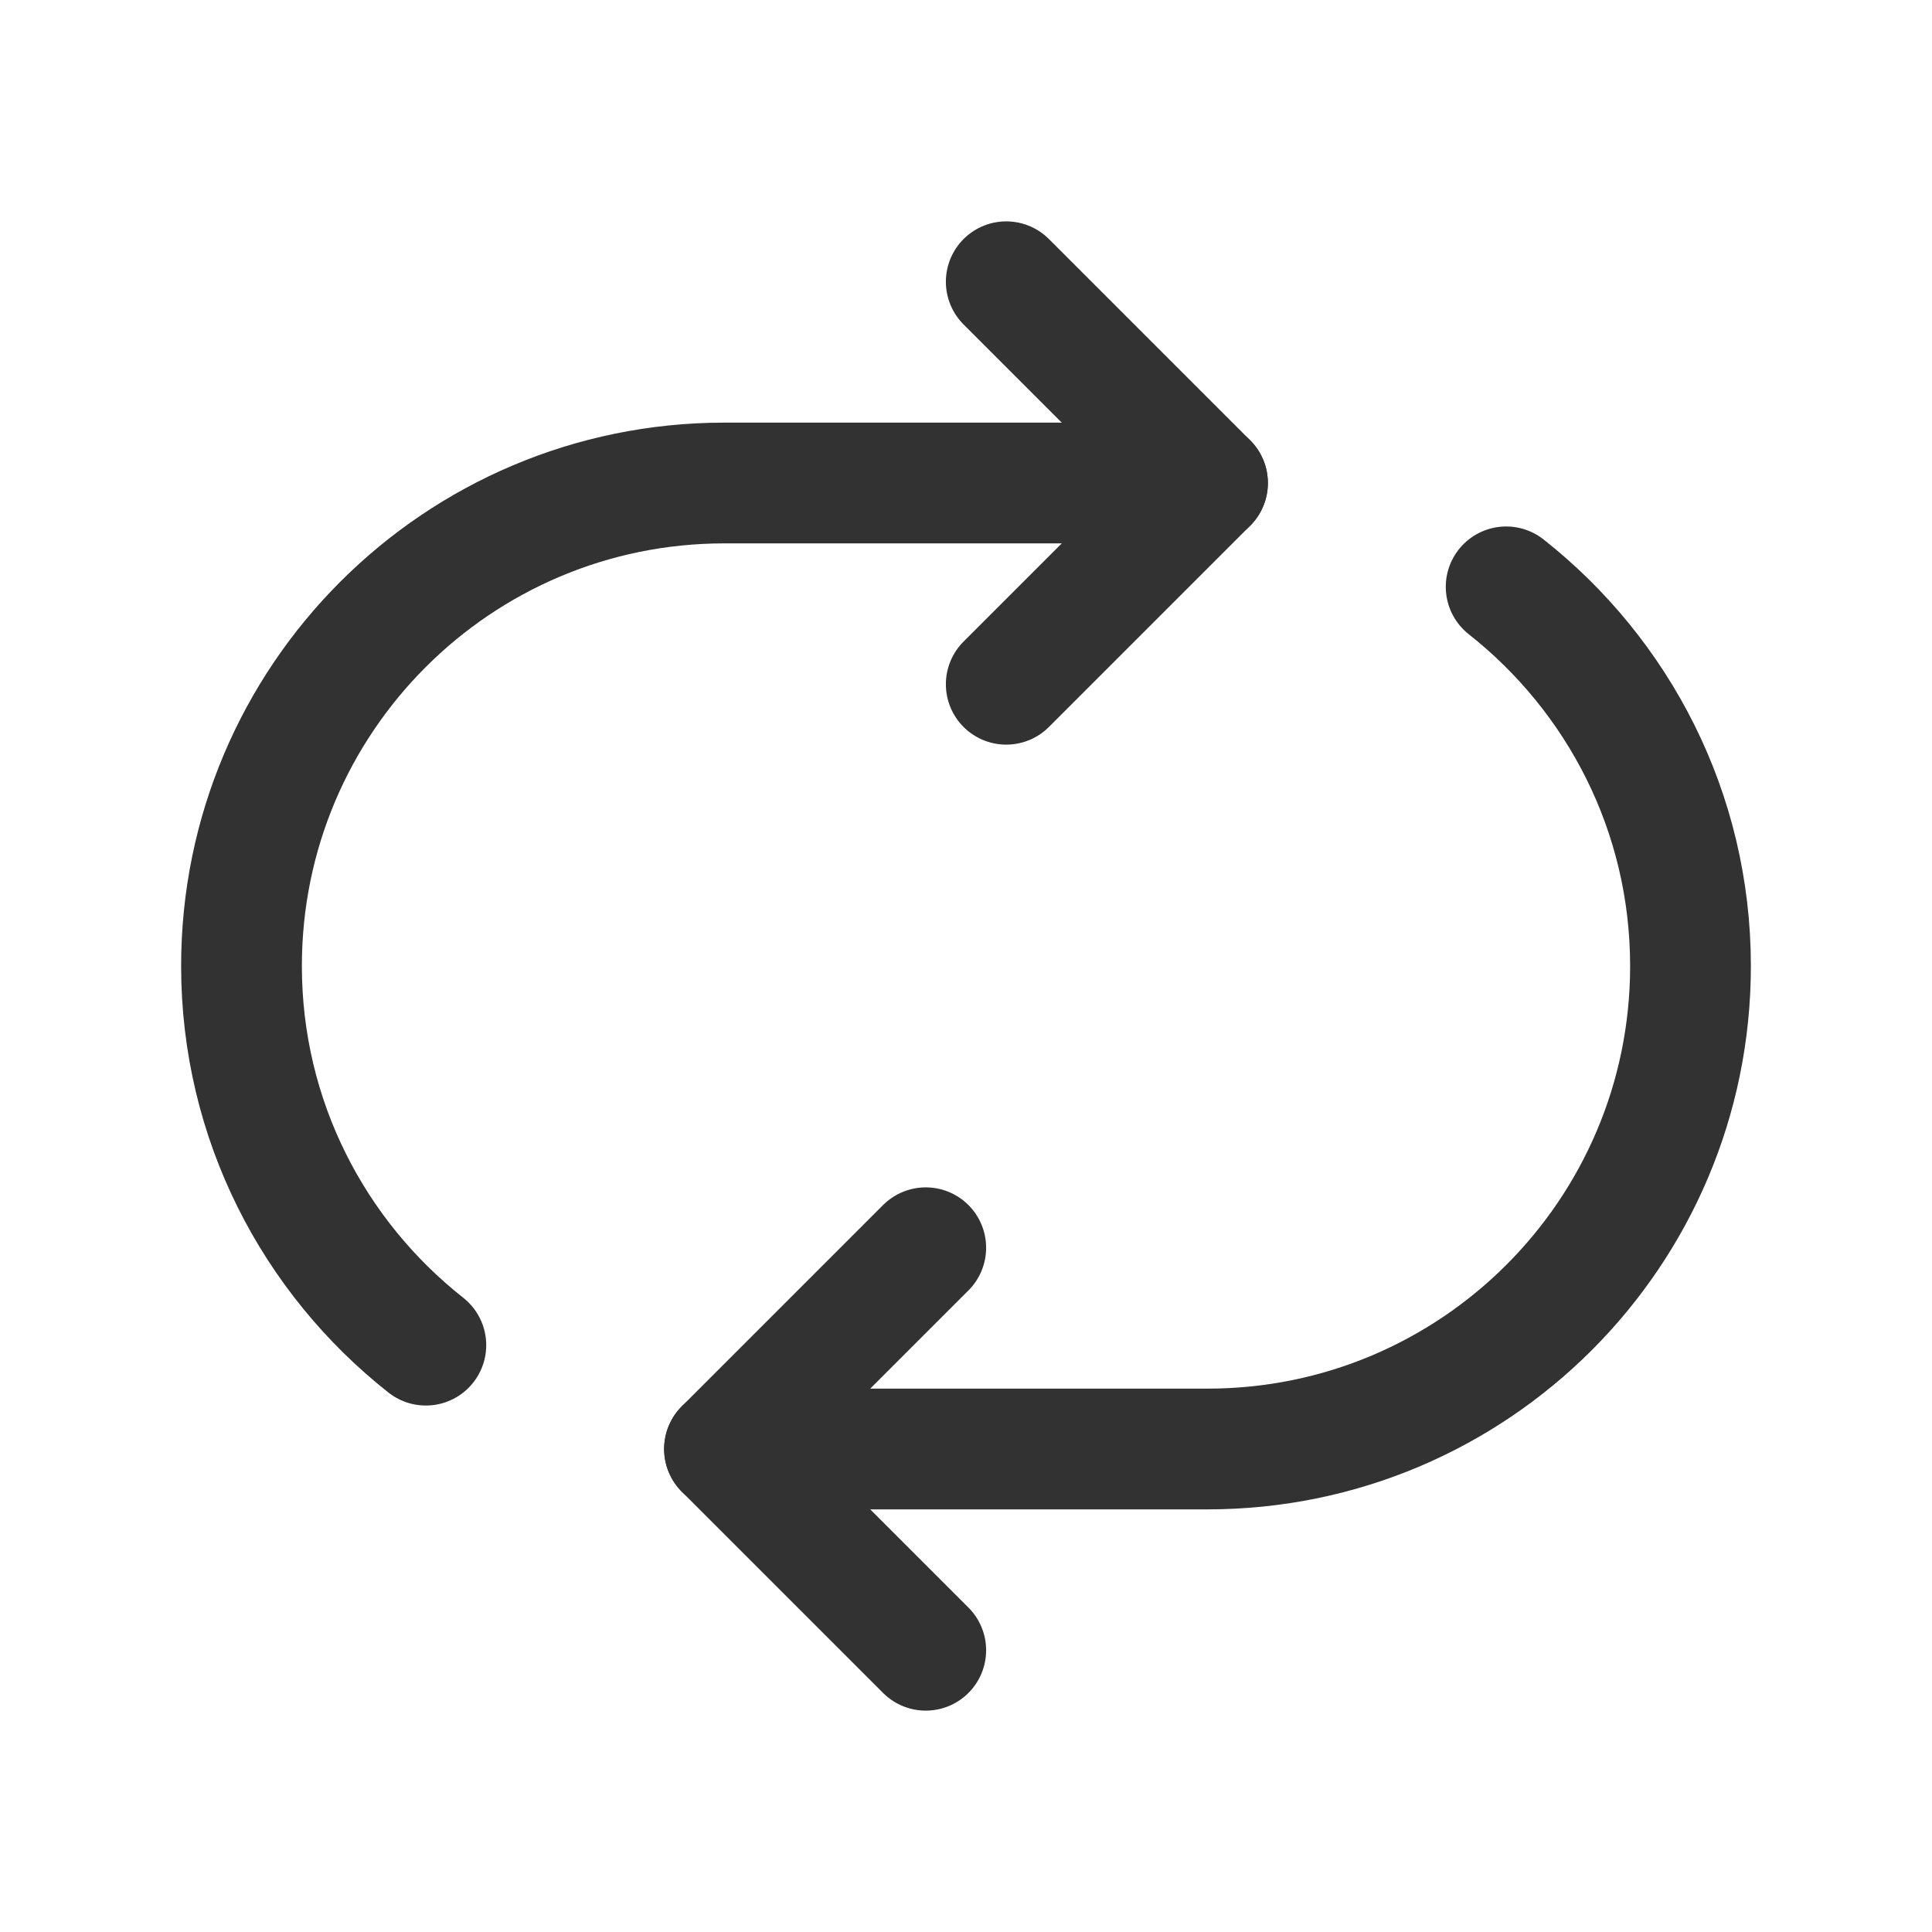
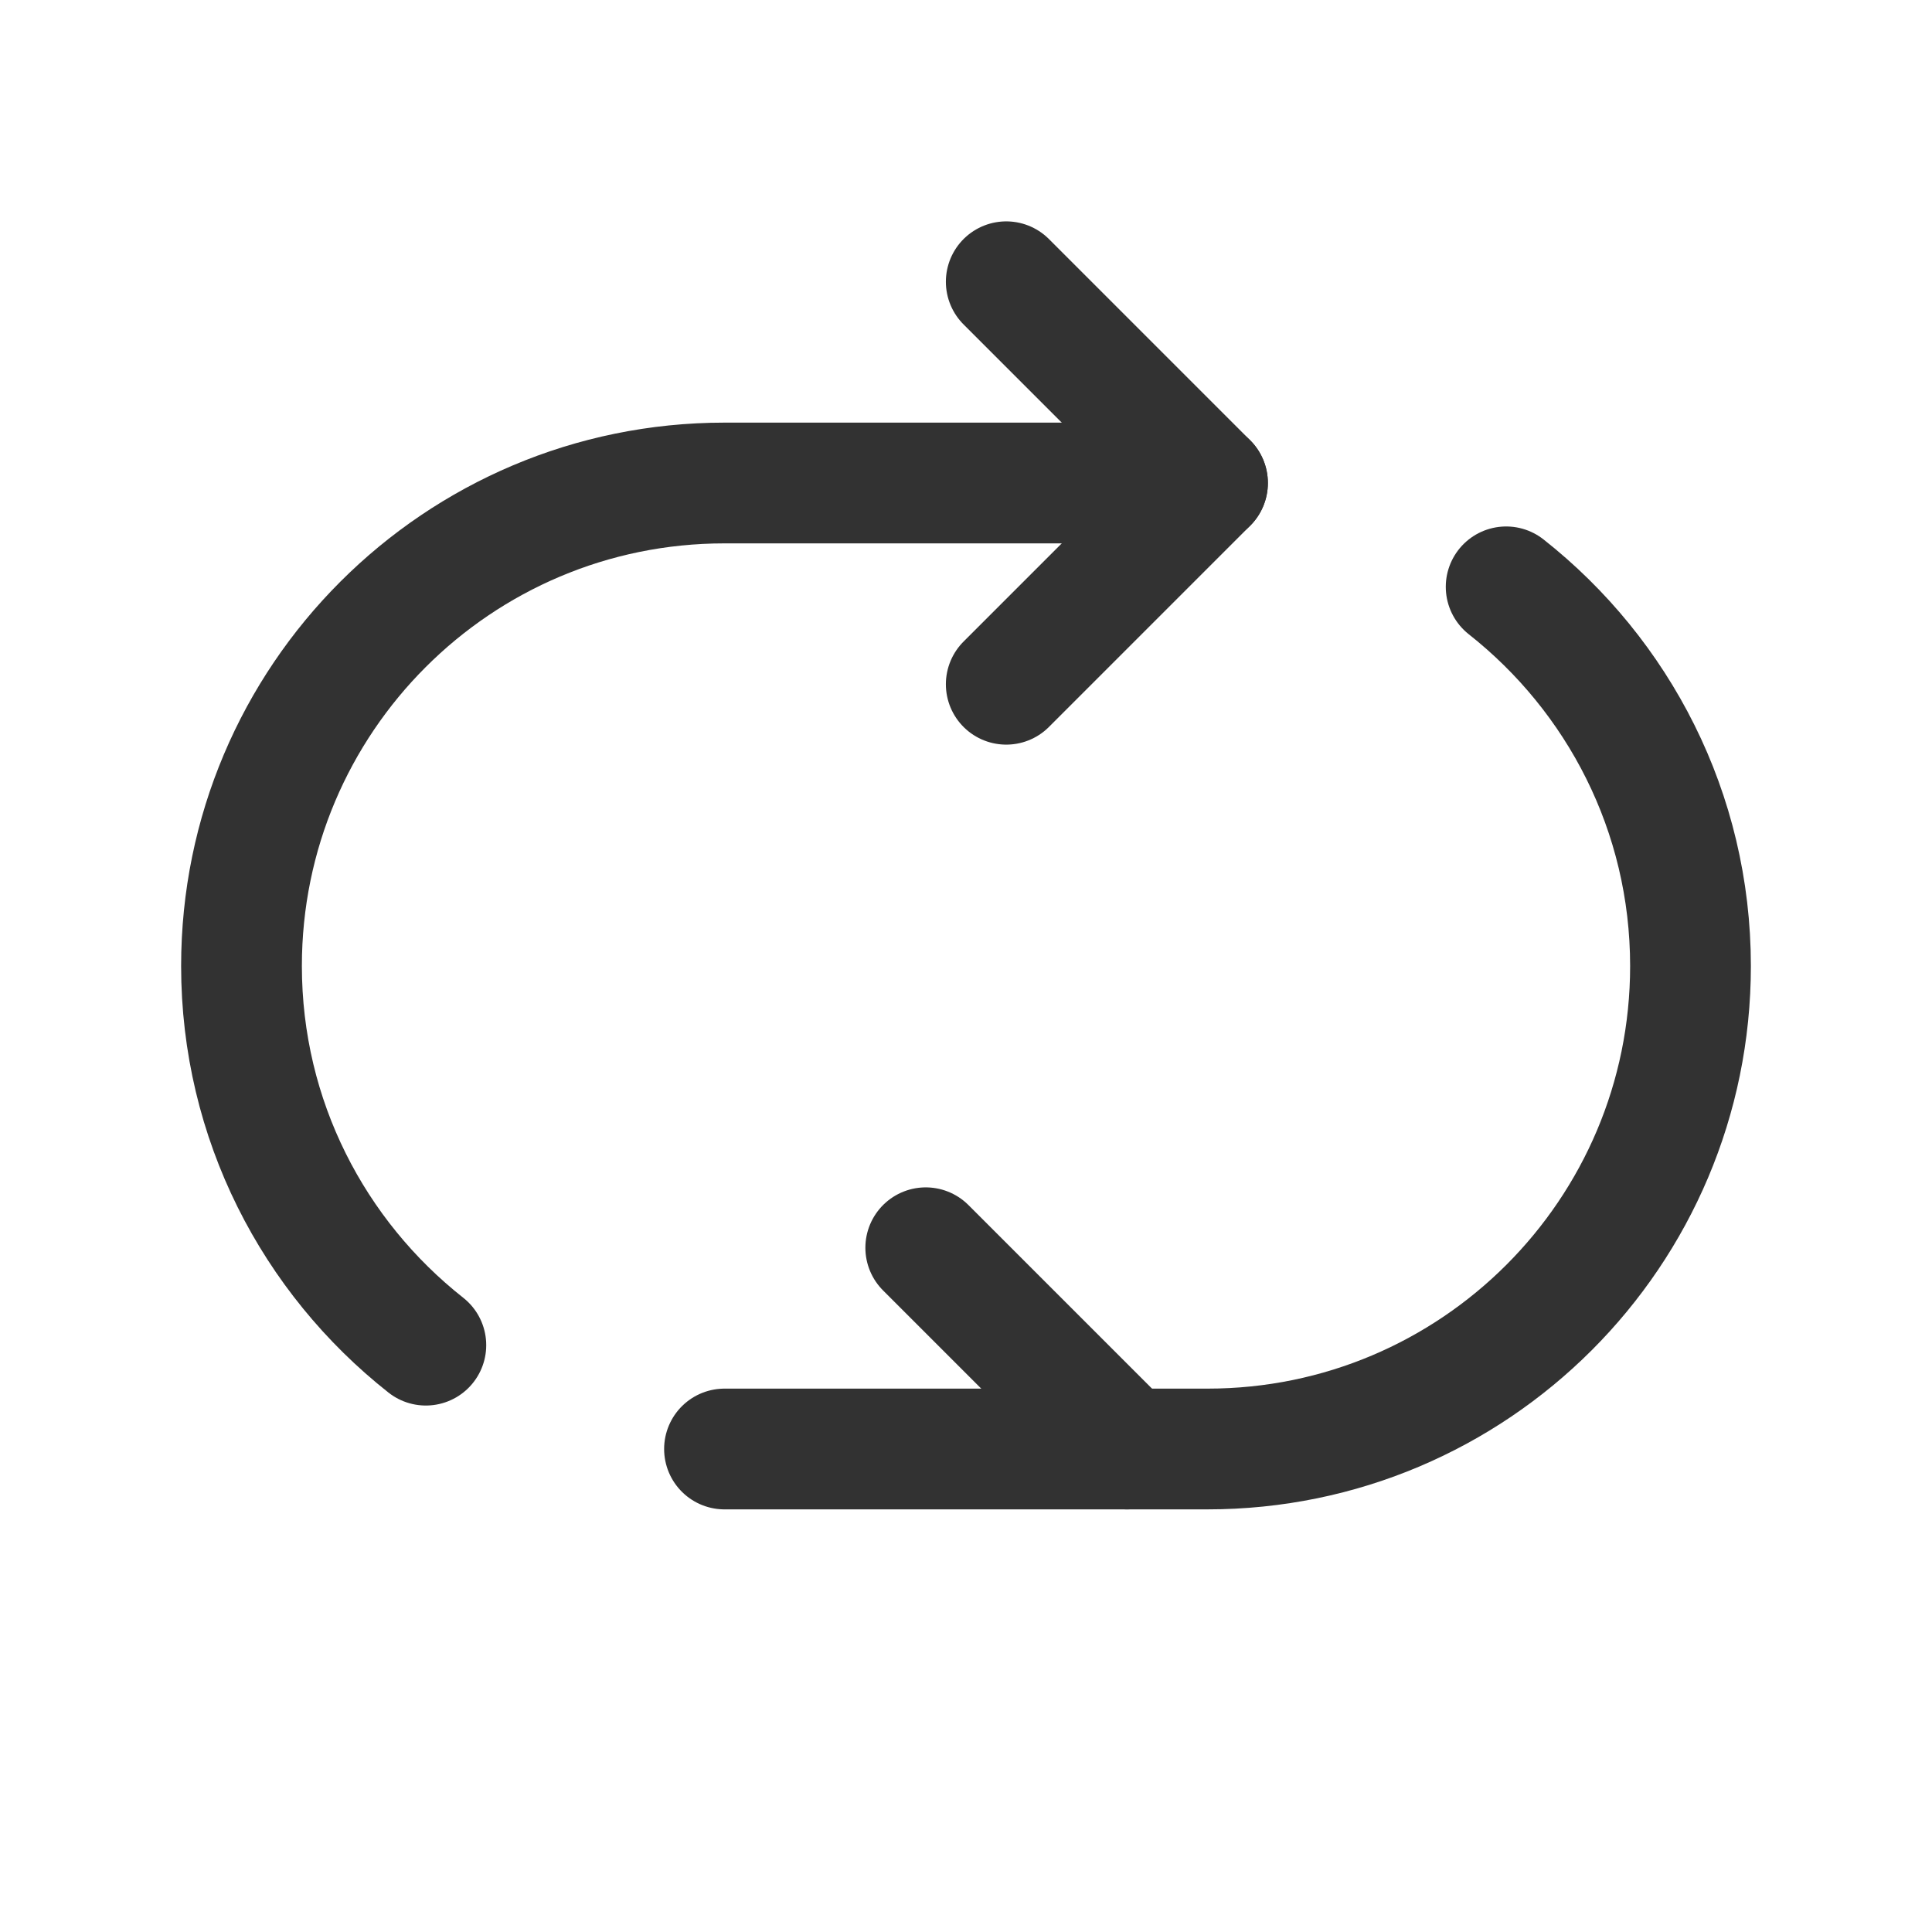
<svg xmlns="http://www.w3.org/2000/svg" version="1.1" viewBox="0 0 24 24">
  <g stroke-linecap="round" stroke-width="1.5" stroke="#323232" fill="none" stroke-linejoin="round">
    <path d="M15,6h-6c-3.314,0 -6,2.686 -6,6c0,1.912 0.897,3.611 2.29,4.71" />
    <path d="M9,18h6c3.314,0 6,-2.686 6,-6c0,-1.912 -0.897,-3.611 -2.29,-4.71" />
-     <path d="M11.5,15.5l-2.5,2.5l2.5,2.5" />
+     <path d="M11.5,15.5l2.5,2.5" />
    <path d="M12.5,8.5l2.5,-2.5l-2.5,-2.5" />
  </g>
-   <path fill="none" d="M0,0h24v24h-24Z" />
</svg>